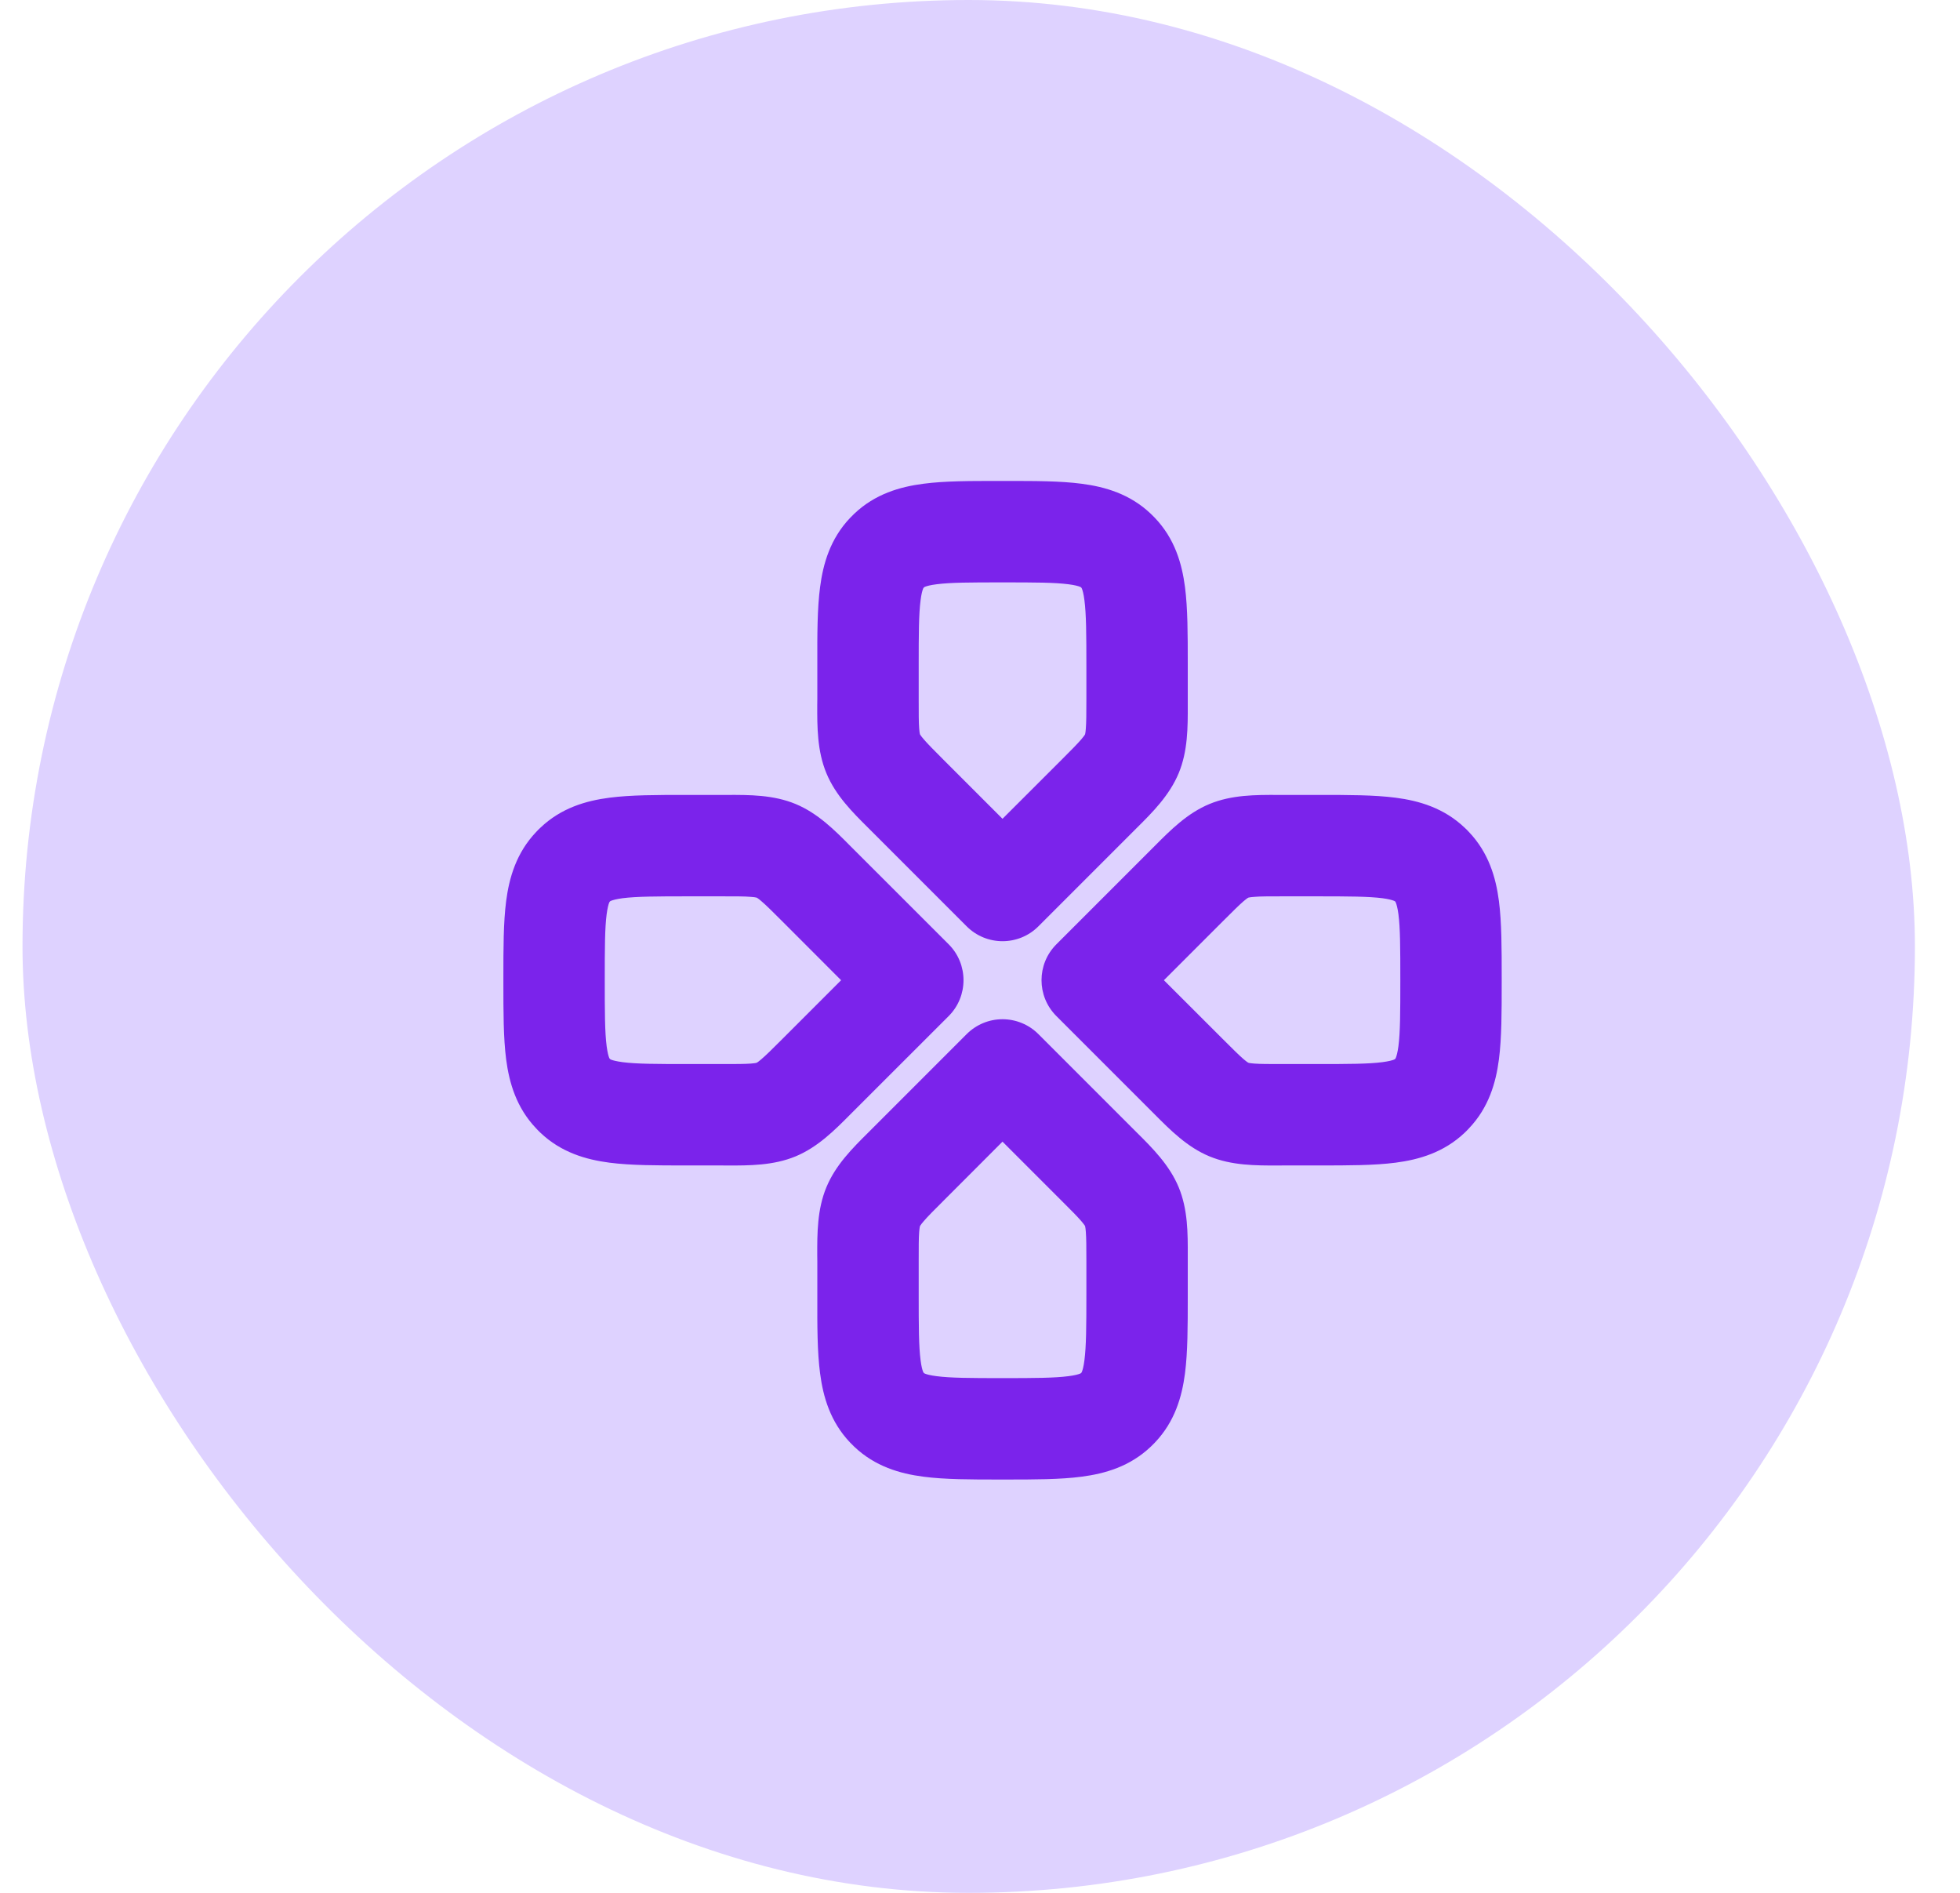
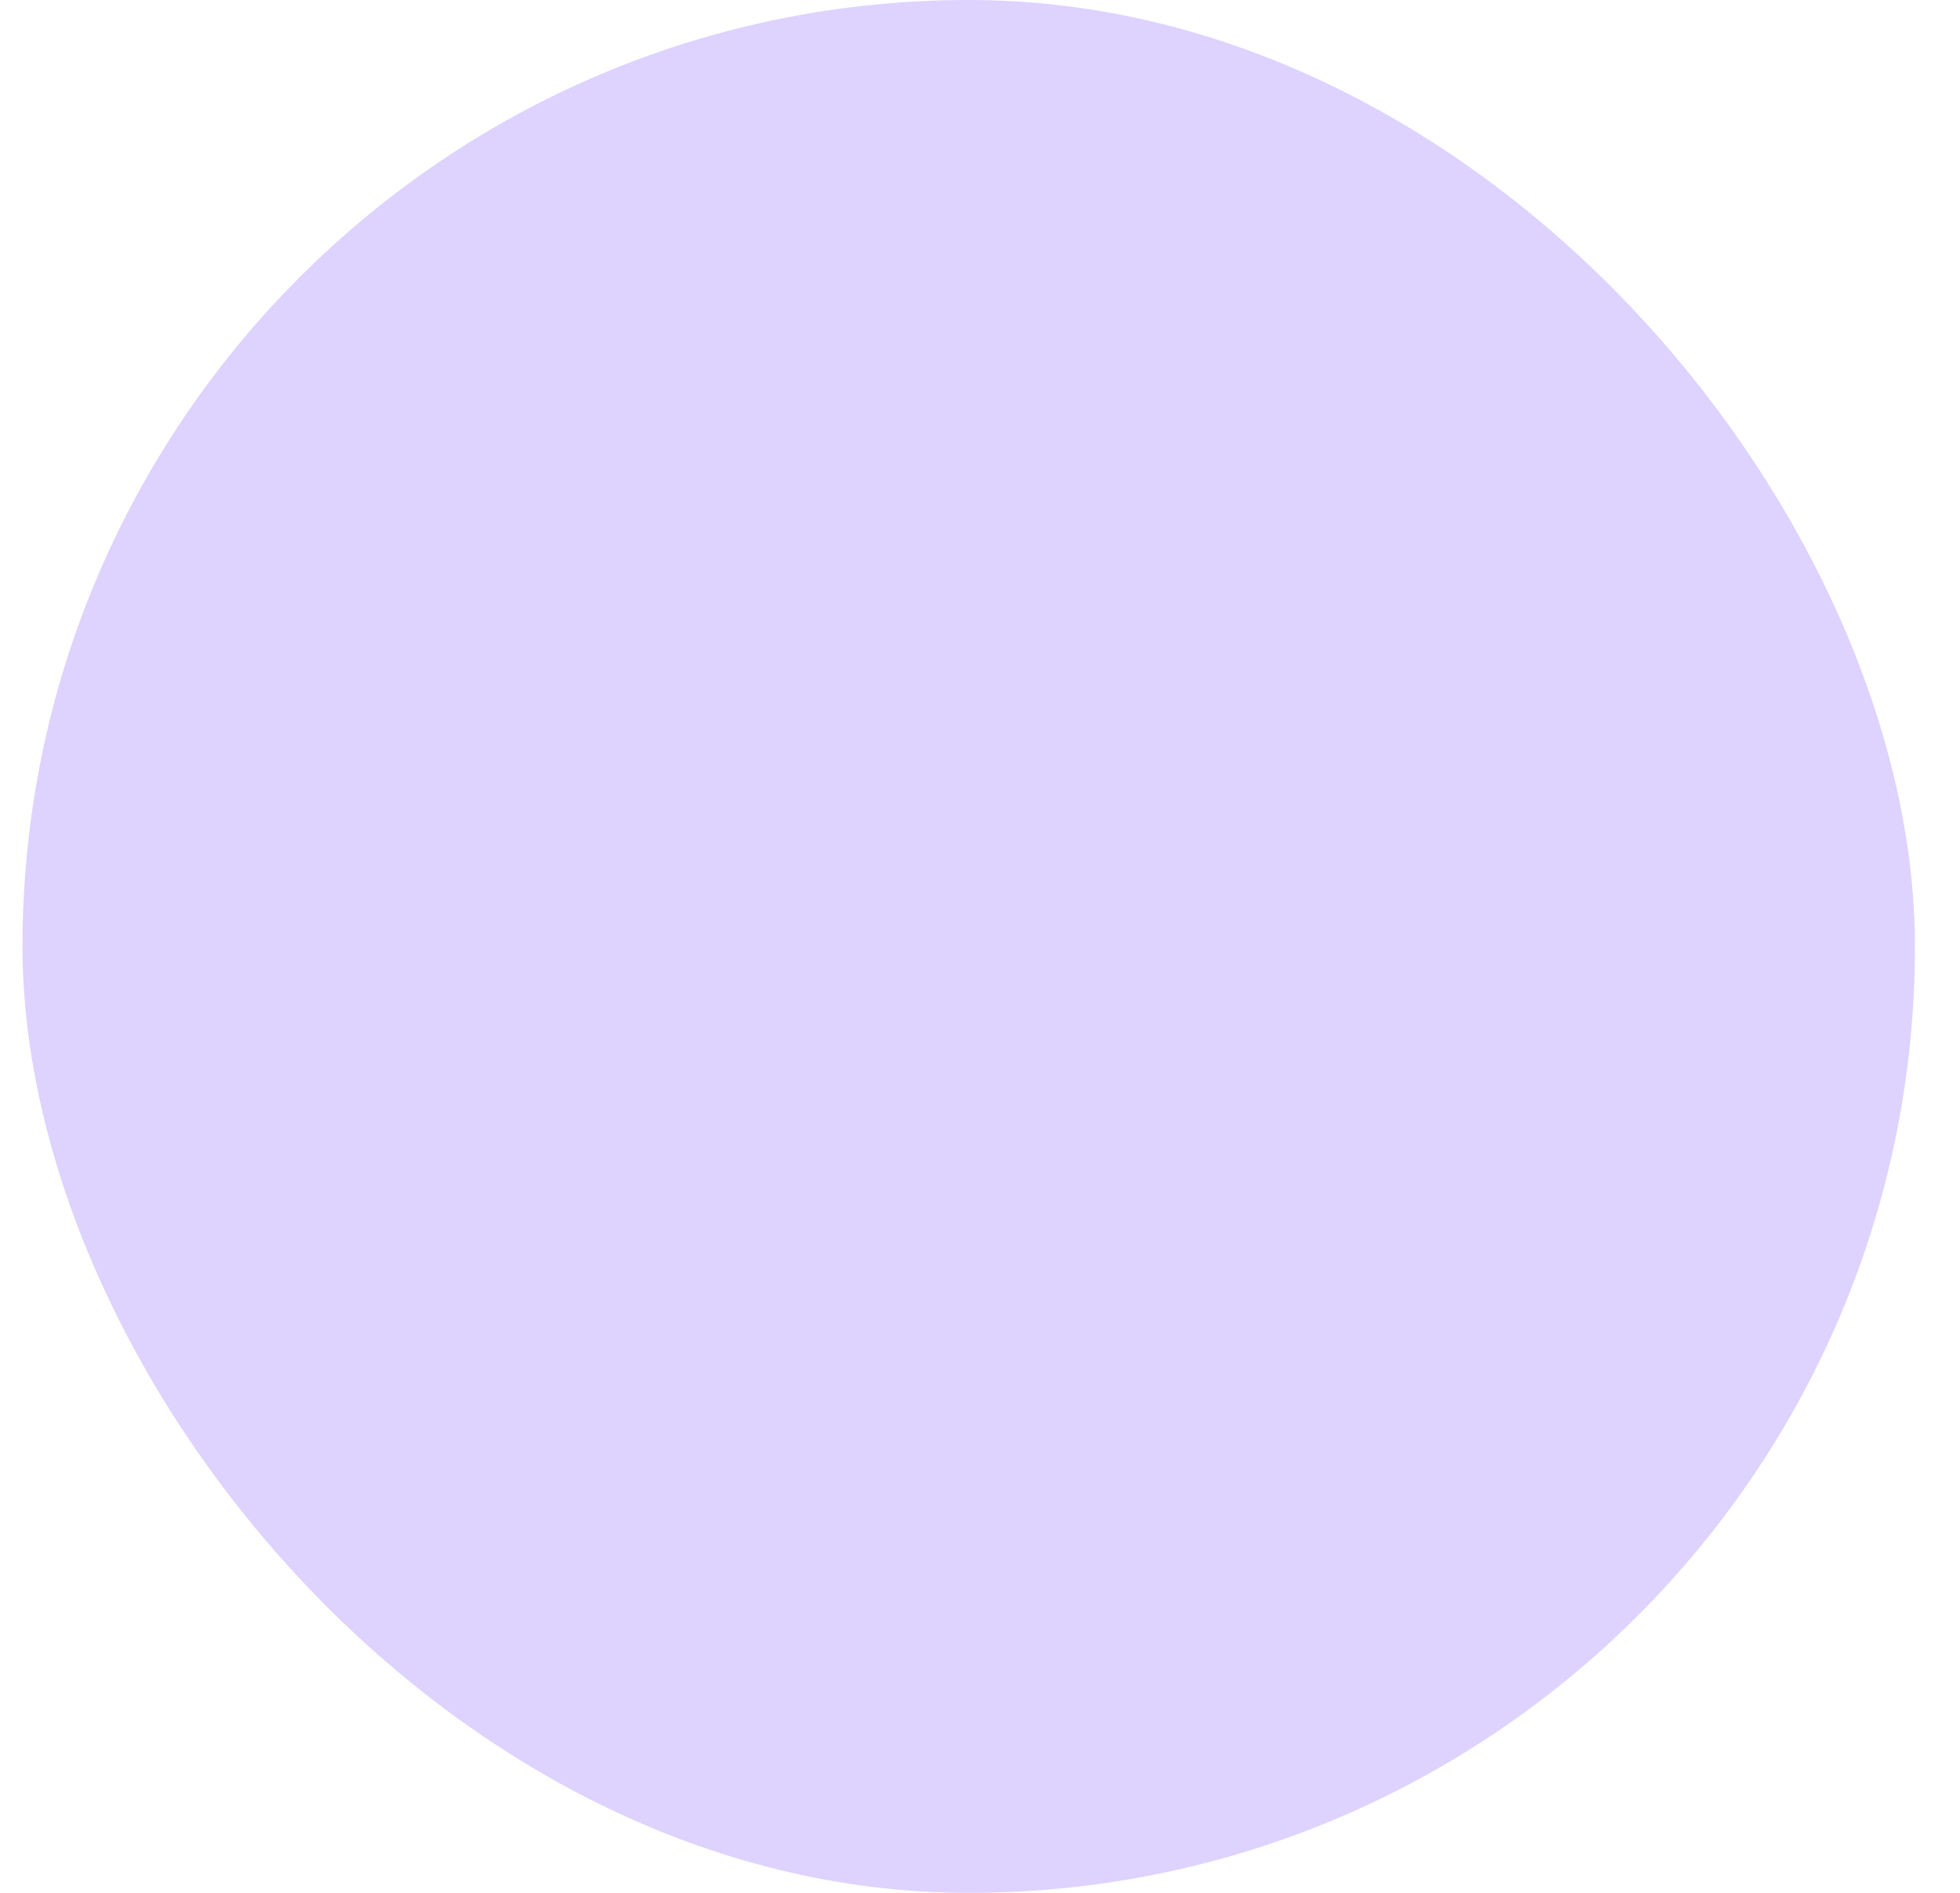
<svg xmlns="http://www.w3.org/2000/svg" width="29" height="28" viewBox="0 0 29 28" fill="none">
  <rect x="0.333" width="28" height="28" rx="14" fill="#DED2FF" />
-   <path fill-rule="evenodd" clip-rule="evenodd" d="M14.79 7.115L14.833 7.115L14.877 7.115C15.3 7.114 15.688 7.114 16.004 7.156C16.351 7.201 16.718 7.307 17.026 7.599C17.047 7.62 17.069 7.641 17.089 7.662C17.382 7.97 17.488 8.337 17.533 8.684C17.574 9 17.574 9.388 17.574 9.812L17.574 9.855V10.344L17.574 10.425C17.575 10.755 17.576 11.109 17.44 11.437C17.303 11.766 17.053 12.016 16.819 12.248L16.762 12.305L15.364 13.703C15.071 13.996 14.596 13.996 14.303 13.703L12.905 12.305L12.848 12.248C12.614 12.016 12.363 11.766 12.227 11.437C12.091 11.109 12.091 10.755 12.092 10.425L12.093 10.344V9.855L12.093 9.812C12.092 9.388 12.092 9 12.134 8.684C12.179 8.337 12.285 7.97 12.577 7.662C12.598 7.641 12.619 7.62 12.64 7.599C12.948 7.307 13.315 7.201 13.662 7.156C13.978 7.114 14.366 7.114 14.79 7.115ZM13.674 8.686C13.674 8.686 13.674 8.686 13.674 8.686L13.674 8.687C13.671 8.69 13.668 8.693 13.665 8.696L13.664 8.696L13.664 8.696L13.664 8.696C13.664 8.697 13.661 8.701 13.657 8.711C13.648 8.734 13.633 8.783 13.621 8.878C13.594 9.085 13.593 9.374 13.593 9.855V10.344C13.593 10.562 13.593 10.684 13.6 10.776C13.603 10.817 13.607 10.839 13.609 10.851C13.61 10.854 13.61 10.856 13.611 10.858C13.611 10.86 13.611 10.861 13.612 10.861L13.613 10.863L13.613 10.865C13.614 10.867 13.616 10.869 13.619 10.874C13.626 10.884 13.639 10.903 13.666 10.934C13.726 11.004 13.812 11.091 13.966 11.245L14.833 12.112L15.701 11.245C15.855 11.091 15.941 11.004 16.001 10.934C16.027 10.903 16.041 10.884 16.048 10.874C16.051 10.869 16.052 10.867 16.053 10.865L16.054 10.863L16.055 10.861C16.055 10.86 16.056 10.857 16.057 10.851C16.06 10.839 16.063 10.817 16.066 10.776C16.073 10.684 16.074 10.562 16.074 10.344V9.855C16.074 9.374 16.072 9.085 16.045 8.878C16.033 8.783 16.018 8.734 16.009 8.711C16.005 8.701 16.002 8.697 16.002 8.696C16.002 8.696 16.002 8.696 16.002 8.696L16.002 8.696C15.999 8.693 15.996 8.69 15.992 8.687L15.992 8.686C15.992 8.686 15.992 8.686 15.992 8.686C15.992 8.686 15.988 8.683 15.977 8.679C15.954 8.67 15.905 8.655 15.81 8.643C15.603 8.616 15.315 8.615 14.833 8.615C14.352 8.615 14.063 8.616 13.856 8.643C13.761 8.655 13.712 8.67 13.689 8.679C13.679 8.683 13.675 8.686 13.674 8.686ZM10.677 13.259C10.895 13.259 11.017 13.259 11.109 13.267C11.15 13.27 11.173 13.273 11.184 13.276C11.19 13.277 11.193 13.278 11.194 13.278L11.197 13.279L11.199 13.28C11.2 13.281 11.203 13.282 11.207 13.285C11.218 13.292 11.236 13.305 11.267 13.332C11.337 13.392 11.424 13.478 11.578 13.632L12.445 14.5L11.578 15.367C11.424 15.521 11.337 15.607 11.267 15.667C11.236 15.694 11.218 15.707 11.207 15.714C11.203 15.717 11.2 15.719 11.199 15.719L11.197 15.72L11.194 15.721C11.193 15.722 11.19 15.722 11.184 15.724C11.173 15.726 11.15 15.73 11.109 15.733C11.017 15.74 10.895 15.74 10.677 15.74H10.188C9.707 15.74 9.419 15.739 9.211 15.712C9.116 15.699 9.067 15.685 9.044 15.676C9.034 15.671 9.03 15.669 9.029 15.669L9.029 15.669L9.029 15.669L9.029 15.668C9.026 15.665 9.023 15.662 9.02 15.659L9.019 15.659L9.019 15.659L9.019 15.659C9.019 15.658 9.017 15.654 9.012 15.644C9.003 15.621 8.989 15.572 8.976 15.477C8.949 15.269 8.948 14.981 8.948 14.5C8.948 14.018 8.949 13.73 8.976 13.523C8.989 13.427 9.003 13.379 9.012 13.356C9.017 13.345 9.019 13.341 9.019 13.341C9.02 13.341 9.019 13.341 9.019 13.341L9.02 13.34C9.023 13.337 9.026 13.334 9.029 13.331L9.029 13.331C9.029 13.331 9.029 13.331 9.029 13.331C9.03 13.331 9.034 13.328 9.044 13.324C9.067 13.315 9.116 13.3 9.211 13.287C9.419 13.261 9.707 13.259 10.188 13.259H10.677ZM11.771 11.893C11.442 11.757 11.088 11.758 10.758 11.759L10.677 11.759H10.188L10.145 11.759H10.145H10.145H10.145C9.721 11.759 9.334 11.759 9.018 11.8C8.671 11.845 8.303 11.951 7.996 12.244C7.974 12.264 7.953 12.285 7.933 12.307C7.64 12.615 7.534 12.982 7.489 13.329C7.448 13.645 7.448 14.033 7.448 14.456L7.448 14.5L7.448 14.543C7.448 14.967 7.448 15.354 7.489 15.671C7.534 16.017 7.64 16.385 7.933 16.692C7.953 16.714 7.974 16.735 7.996 16.756C8.303 17.048 8.671 17.154 9.018 17.199C9.334 17.24 9.721 17.24 10.145 17.24L10.188 17.24H10.677L10.758 17.241C11.088 17.241 11.442 17.242 11.771 17.106C12.099 16.97 12.349 16.719 12.581 16.485L12.638 16.428L14.037 15.03C14.329 14.737 14.329 14.262 14.037 13.969L12.638 12.571L12.581 12.514C12.349 12.28 12.099 12.029 11.771 11.893ZM18.989 11.759L18.909 11.759C18.579 11.758 18.225 11.757 17.896 11.893C17.567 12.029 17.318 12.28 17.085 12.514L17.028 12.571L15.63 13.969C15.337 14.262 15.337 14.737 15.63 15.03L17.028 16.428L17.085 16.485C17.318 16.719 17.567 16.97 17.896 17.106C18.225 17.242 18.579 17.241 18.909 17.241L18.989 17.24H19.478L19.522 17.24C19.945 17.24 20.333 17.24 20.649 17.199C20.996 17.154 21.363 17.048 21.671 16.756C21.693 16.735 21.714 16.714 21.734 16.692C22.027 16.385 22.133 16.017 22.178 15.671C22.219 15.354 22.219 14.967 22.219 14.543V14.543V14.543V14.543L22.219 14.5L22.219 14.456V14.456V14.456V14.456C22.219 14.033 22.219 13.645 22.178 13.329C22.133 12.982 22.027 12.615 21.734 12.307C21.714 12.285 21.693 12.264 21.671 12.244C21.363 11.951 20.996 11.845 20.649 11.8C20.333 11.759 19.945 11.759 19.522 11.759L19.478 11.759H18.989ZM18.47 13.279L18.472 13.278L18.477 13.277L18.482 13.276C18.494 13.273 18.517 13.27 18.558 13.267C18.649 13.259 18.772 13.259 18.989 13.259H19.478C19.96 13.259 20.248 13.261 20.455 13.287C20.551 13.3 20.599 13.315 20.622 13.324C20.633 13.328 20.637 13.331 20.637 13.331C20.637 13.331 20.637 13.331 20.637 13.331L20.638 13.331C20.641 13.334 20.644 13.337 20.647 13.34C20.647 13.341 20.647 13.341 20.647 13.341C20.648 13.341 20.65 13.345 20.654 13.356C20.663 13.379 20.678 13.427 20.691 13.523C20.718 13.73 20.719 14.018 20.719 14.5C20.719 14.981 20.718 15.269 20.691 15.477C20.678 15.572 20.663 15.621 20.654 15.644C20.65 15.654 20.648 15.658 20.647 15.659C20.647 15.659 20.647 15.659 20.647 15.659L20.647 15.659C20.644 15.662 20.641 15.665 20.638 15.668C20.637 15.669 20.637 15.668 20.637 15.669C20.637 15.669 20.633 15.671 20.622 15.676C20.599 15.685 20.551 15.699 20.455 15.712C20.248 15.739 19.96 15.74 19.478 15.74H18.989C18.772 15.74 18.649 15.74 18.558 15.733C18.517 15.73 18.494 15.726 18.482 15.724C18.477 15.722 18.474 15.722 18.472 15.721L18.47 15.72L18.468 15.719C18.467 15.719 18.464 15.717 18.459 15.714C18.449 15.707 18.431 15.694 18.399 15.667C18.33 15.607 18.243 15.521 18.089 15.367L17.221 14.5L18.089 13.632C18.243 13.478 18.33 13.392 18.399 13.332C18.431 13.305 18.449 13.292 18.459 13.285C18.464 13.282 18.467 13.281 18.468 13.28L18.47 13.279ZM15.364 15.297C15.223 15.156 15.032 15.077 14.833 15.077C14.634 15.077 14.444 15.156 14.303 15.297L12.905 16.695L12.848 16.752C12.614 16.984 12.363 17.234 12.227 17.563C12.091 17.891 12.091 18.245 12.092 18.575L12.093 18.656V19.145L12.093 19.188C12.092 19.612 12.092 20 12.134 20.316C12.179 20.663 12.285 21.03 12.577 21.338C12.598 21.359 12.619 21.38 12.64 21.401C12.948 21.693 13.315 21.799 13.662 21.844C13.978 21.886 14.366 21.886 14.79 21.886L14.833 21.886L14.877 21.886C15.3 21.886 15.688 21.886 16.004 21.844C16.351 21.799 16.718 21.693 17.026 21.401C17.047 21.38 17.069 21.359 17.089 21.338C17.382 21.03 17.488 20.663 17.533 20.316C17.574 20 17.574 19.612 17.574 19.188V19.188L17.574 19.145V18.656L17.574 18.575C17.575 18.245 17.576 17.891 17.44 17.563C17.303 17.234 17.053 16.984 16.819 16.752L16.762 16.695L15.364 15.297ZM13.966 17.756L14.833 16.888L15.701 17.756C15.855 17.909 15.941 17.996 16.001 18.066C16.027 18.097 16.041 18.116 16.048 18.126C16.049 18.129 16.051 18.131 16.052 18.132C16.052 18.133 16.053 18.134 16.053 18.135L16.054 18.137L16.055 18.139C16.055 18.14 16.056 18.143 16.057 18.149C16.06 18.161 16.063 18.183 16.066 18.224C16.073 18.316 16.074 18.438 16.074 18.656V19.145C16.074 19.626 16.072 19.915 16.045 20.122C16.033 20.217 16.018 20.266 16.009 20.289C16.005 20.299 16.002 20.303 16.002 20.304C16.002 20.304 16.002 20.304 16.002 20.304L16.002 20.304C15.999 20.307 15.996 20.31 15.992 20.314C15.992 20.314 15.992 20.314 15.992 20.314C15.992 20.314 15.992 20.314 15.992 20.314C15.992 20.314 15.988 20.317 15.977 20.321C15.954 20.33 15.905 20.345 15.81 20.357C15.603 20.384 15.315 20.386 14.833 20.386C14.352 20.386 14.063 20.384 13.856 20.357C13.761 20.345 13.712 20.33 13.689 20.321C13.679 20.317 13.675 20.314 13.674 20.314C13.674 20.314 13.674 20.314 13.674 20.314L13.674 20.314C13.672 20.312 13.671 20.311 13.669 20.309C13.668 20.308 13.666 20.306 13.665 20.304C13.664 20.304 13.664 20.304 13.664 20.304C13.664 20.304 13.664 20.304 13.664 20.304C13.664 20.303 13.661 20.299 13.657 20.289C13.648 20.266 13.633 20.217 13.621 20.122C13.594 19.915 13.593 19.626 13.593 19.145V18.656C13.593 18.438 13.593 18.316 13.6 18.224C13.603 18.183 13.607 18.161 13.609 18.149C13.611 18.143 13.611 18.14 13.612 18.139L13.613 18.137L13.613 18.135C13.614 18.133 13.616 18.131 13.619 18.126C13.626 18.116 13.639 18.097 13.666 18.066C13.726 17.996 13.812 17.909 13.966 17.756Z" fill="#7B23EB" />
</svg>